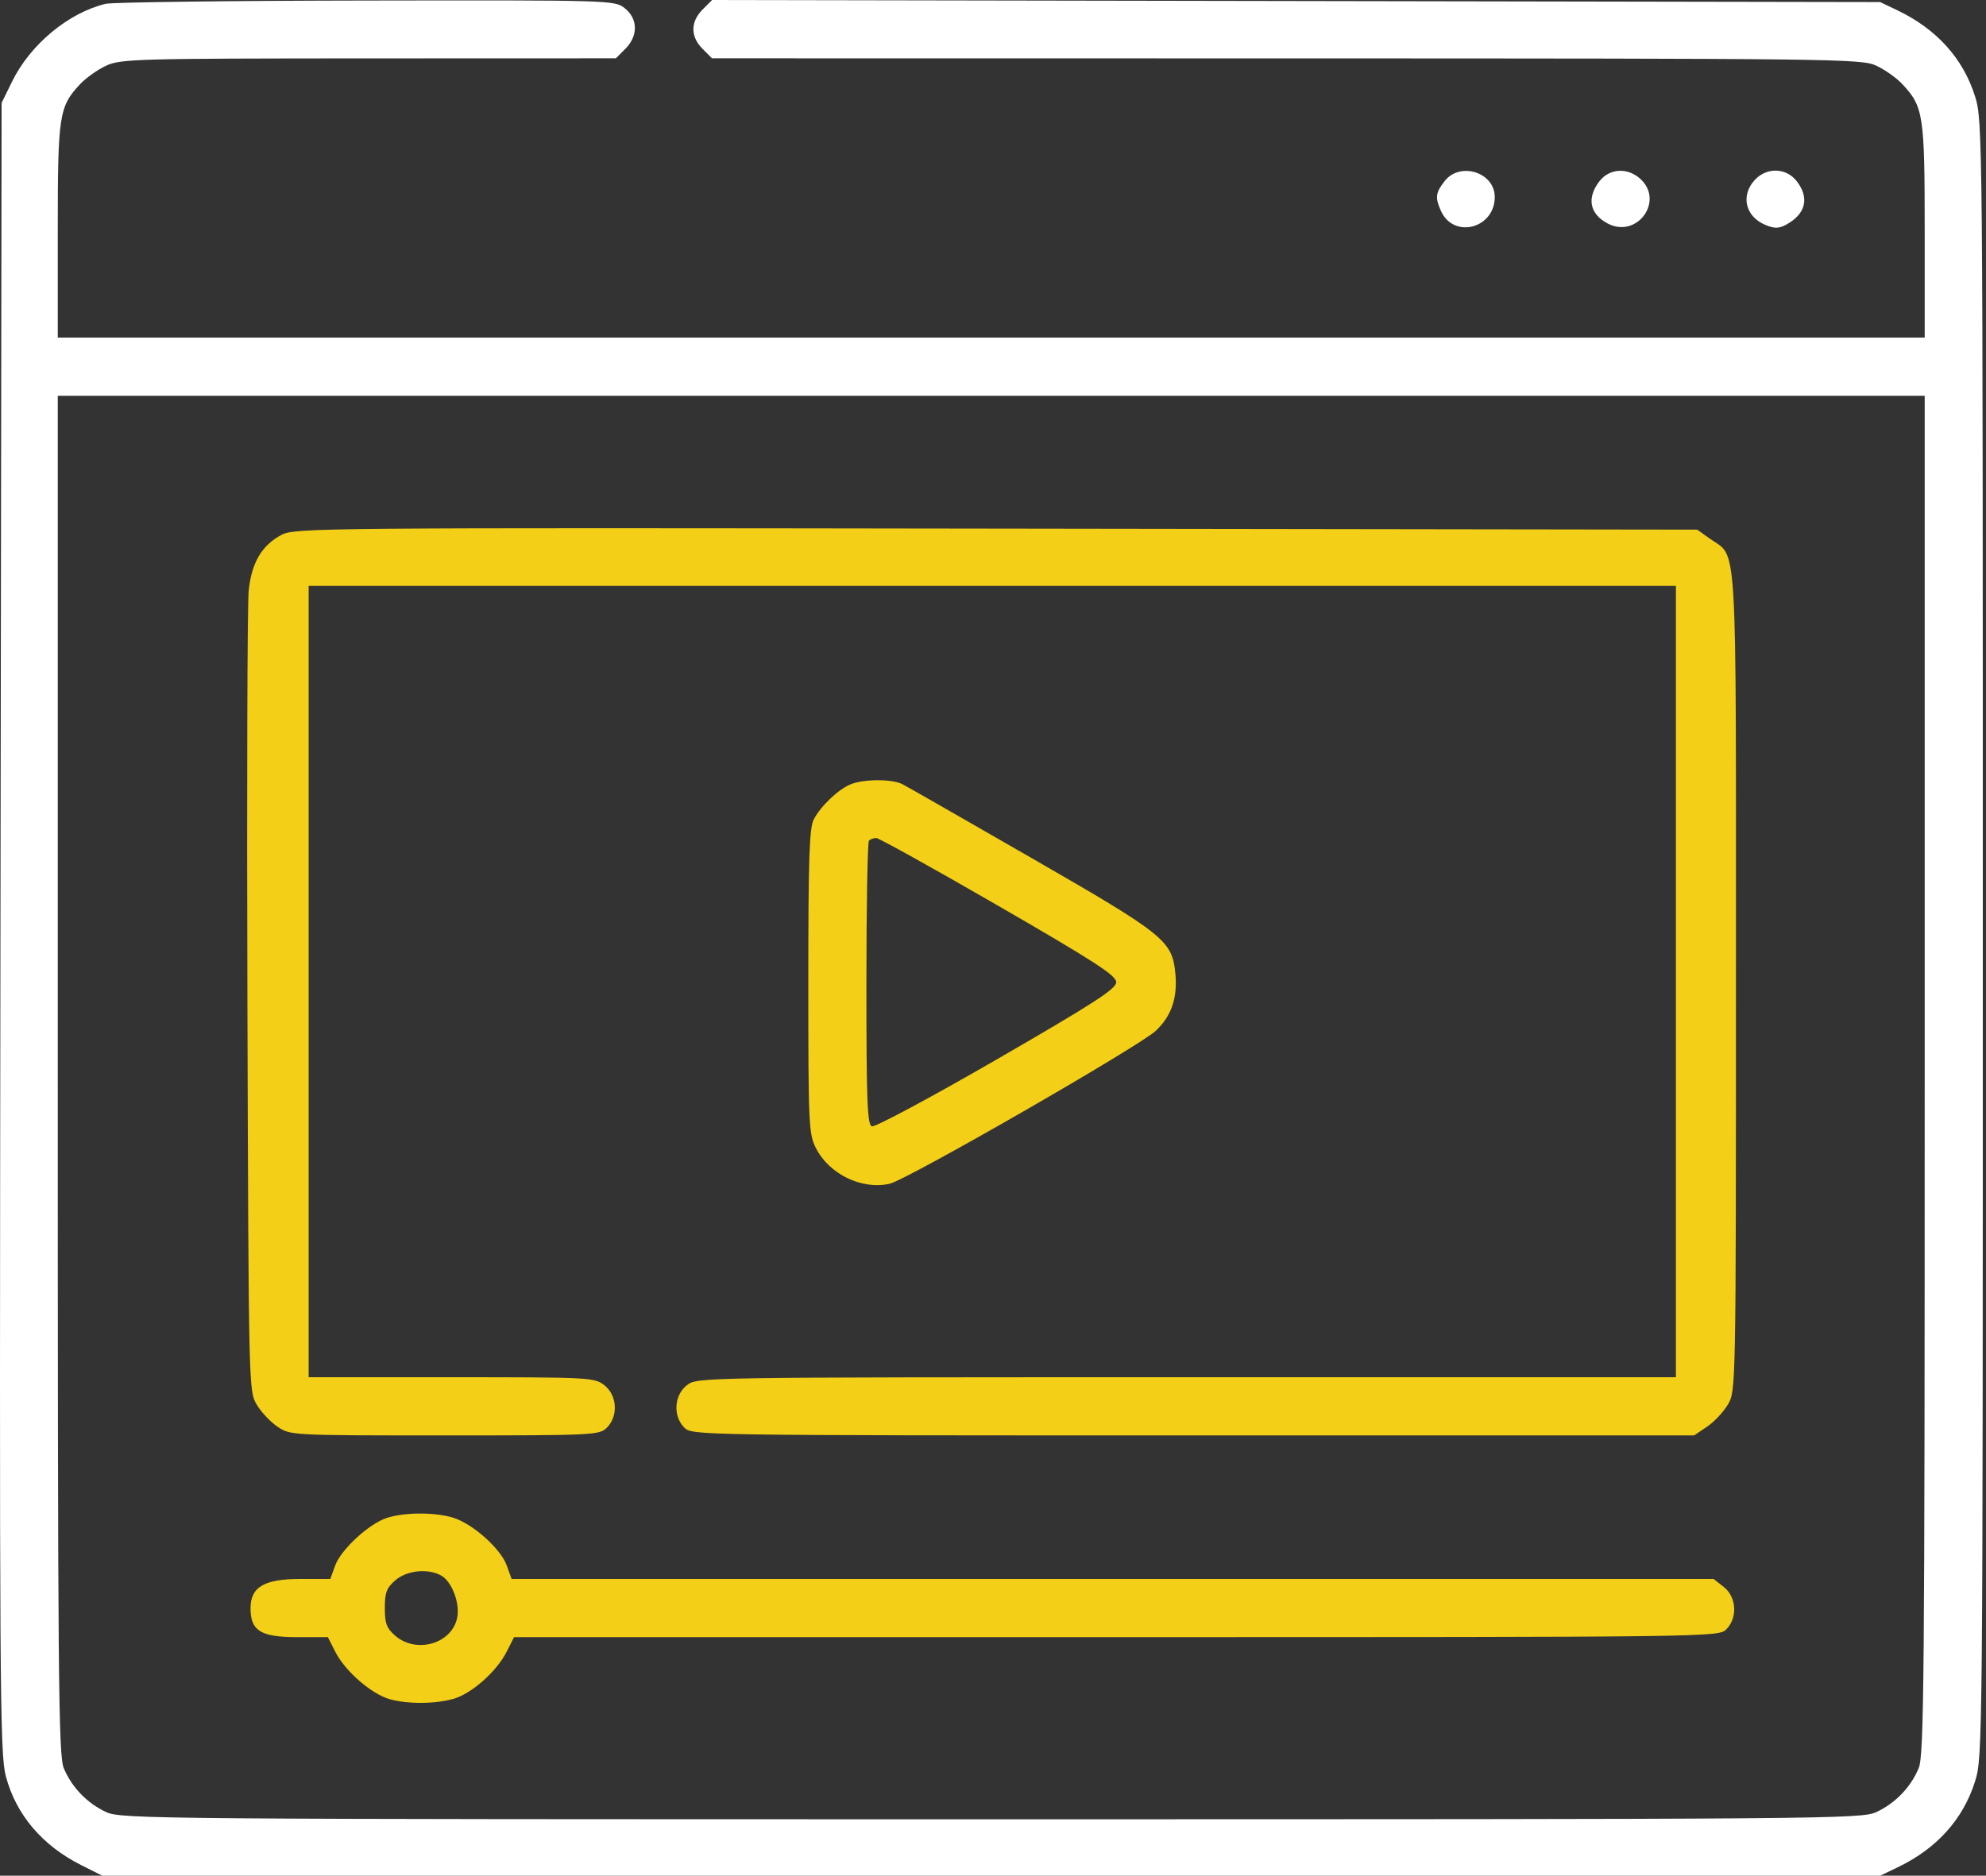
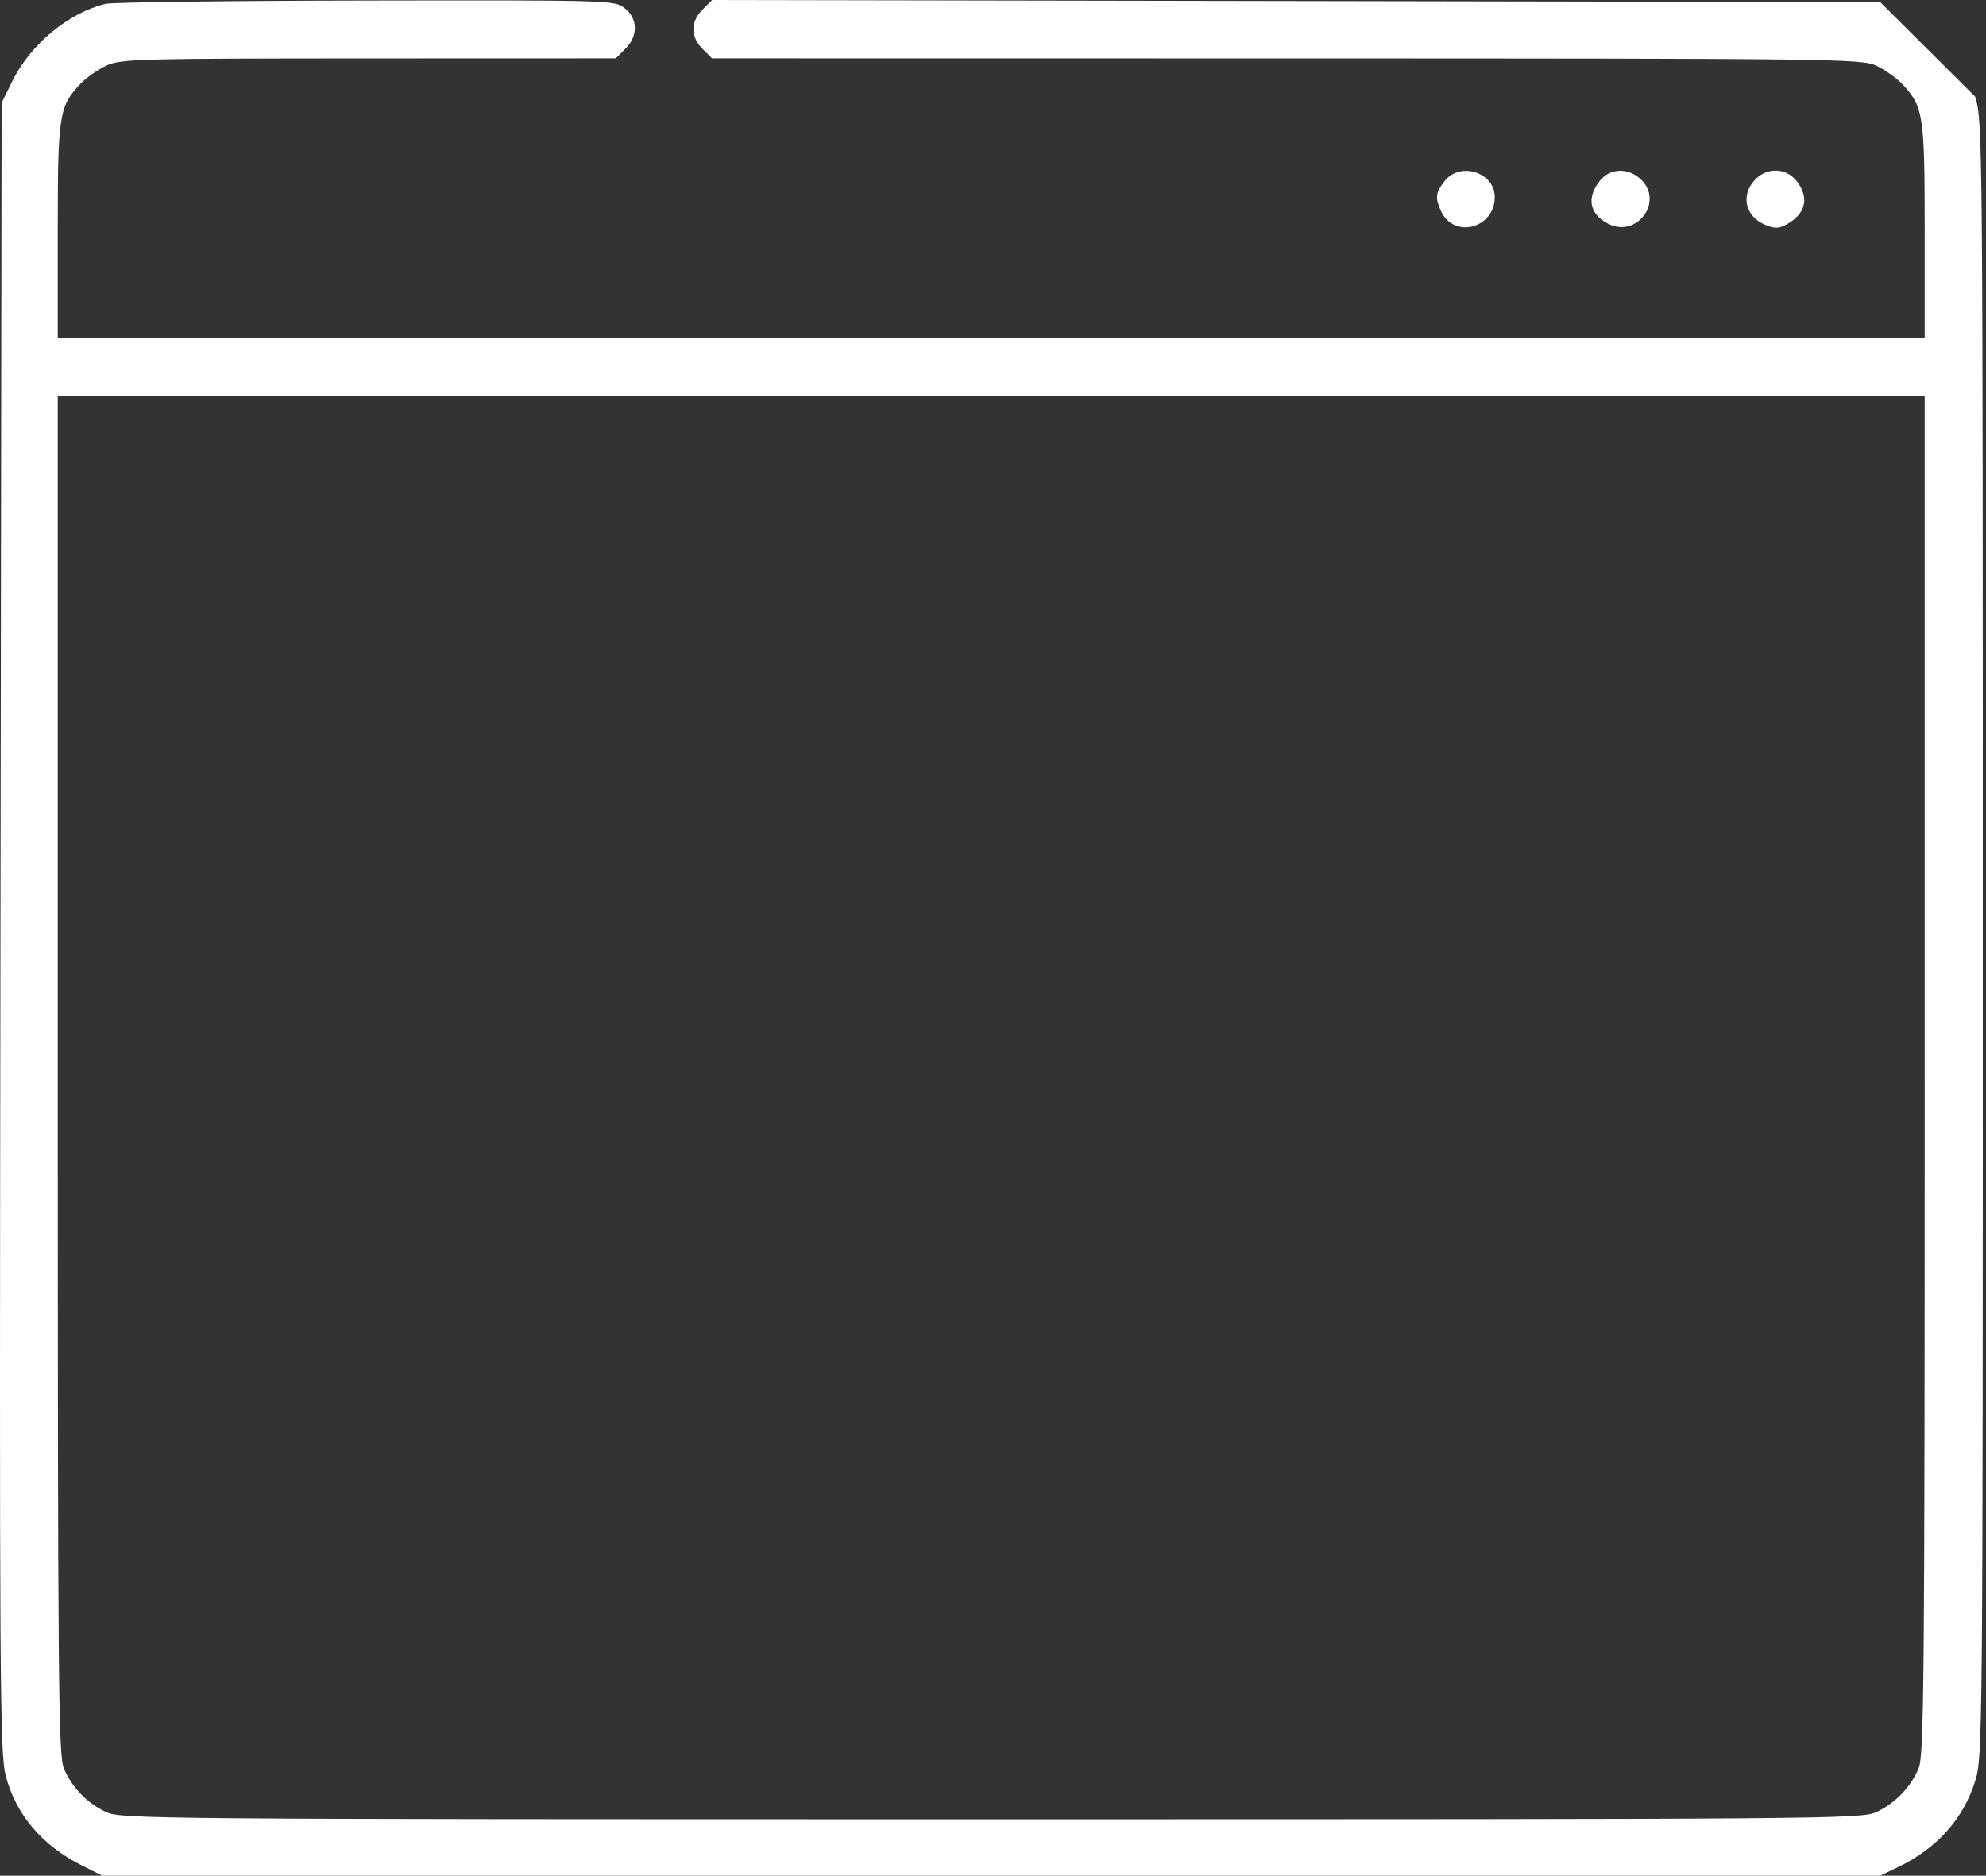
<svg xmlns="http://www.w3.org/2000/svg" width="542" height="512" viewBox="0 0 542 512" fill="none">
  <rect x="0" y="0" width="542" height="512" fill="#333333" stroke="none" />
-   <path fill-rule="evenodd" clip-rule="evenodd" d="M28.853 1.039C18.699 3.467 8.278 12.114 3.313 22.23L0.436 28.094L0.124 253.105C-0.164 461.319 -0.054 478.619 1.594 484.847C4.363 495.313 11.507 503.752 22.106 509.079L27.92 512H270.517H513.113L517.87 509.722C528.561 504.602 535.79 496.568 539.024 486.211C541.094 479.584 541.126 476.074 541.126 256.282C541.126 36.489 541.094 32.98 539.024 26.352C535.79 15.995 528.561 7.962 517.87 2.841L513.113 0.563L353.729 0.282L194.345 0L191.733 2.616C188.411 5.945 188.405 10 191.718 13.318L194.312 15.917L351.07 15.94C501.397 15.963 508.001 16.044 512.056 17.925C514.382 19.003 517.568 21.256 519.136 22.931C524.94 29.132 525.27 31.285 525.27 63.003V92.156H270.517H15.764V63.003C15.764 31.285 16.093 29.132 21.898 22.931C23.465 21.256 26.651 19.003 28.977 17.925C32.952 16.081 37.257 15.963 100.641 15.94L168.077 15.917L170.671 13.318C174.203 9.781 174.123 5.097 170.481 2.229C167.726 0.057 166.969 0.035 99.922 0.142C62.647 0.202 30.665 0.606 28.853 1.039ZM394.271 49.414C391.764 52.606 391.602 53.946 393.274 57.621C396.758 65.283 407.935 62.352 407.935 53.776C407.935 47.055 398.489 44.041 394.271 49.414ZM436.553 49.414C432.944 54.009 433.812 58.444 438.827 61.042C446.718 65.129 454.208 54.984 447.772 48.926C444.31 45.669 439.324 45.885 436.553 49.414ZM478.943 49.075C474.96 53.323 476.3 59.113 481.794 61.392C484.259 62.414 485.427 62.409 487.383 61.364C492.818 58.465 493.911 54.001 490.309 49.414C487.446 45.768 482.192 45.611 478.943 49.075ZM525.27 293.376C525.27 458.538 525.091 479.142 523.628 482.65C521.452 487.87 517.238 492.236 512.056 494.639C507.98 496.529 499.278 496.6 270.517 496.6C41.756 496.6 33.053 496.529 28.977 494.639C23.795 492.236 19.582 487.87 17.405 482.65C15.942 479.142 15.764 458.538 15.764 293.376V108.039H270.517H525.27V293.376Z" fill="white" />
-   <path fill-rule="evenodd" clip-rule="evenodd" d="M76.831 145.993C71.42 148.873 68.647 153.603 67.867 161.285C67.5 164.904 67.345 215.515 67.523 273.753C67.843 378.366 67.873 379.685 70.018 383.343C71.213 385.38 73.78 388.119 75.724 389.432C79.244 391.808 79.43 391.818 121.385 391.818C162.102 391.818 163.582 391.747 165.625 389.7C168.773 386.546 168.445 380.879 164.954 378.129C162.251 375.999 161.023 375.934 123.2 375.934H84.231V267.929V159.924H270.804H457.376V267.929V375.934H323.8C190.265 375.934 190.222 375.936 187.438 378.129C183.948 380.879 183.619 386.546 186.767 389.7C188.859 391.795 190.29 391.818 325.615 391.818H462.348L465.883 389.432C467.827 388.119 470.395 385.38 471.589 383.343C473.742 379.671 473.76 378.713 473.76 267.929C473.76 143.58 474.286 152.498 466.641 147.036L463.19 144.57L271.86 144.297C87.09 144.033 80.404 144.092 76.831 145.993ZM232.221 214.055C228.844 215.399 224.002 219.992 222.084 223.668C220.875 225.987 220.593 234.348 220.593 267.919C220.593 307.062 220.706 309.532 222.683 313.414C226.313 320.54 235.244 324.847 242.806 323.118C247.581 322.025 310.933 285.603 315.445 281.356C319.705 277.347 321.403 272.359 320.768 265.733C319.907 256.768 317.913 255.163 281.673 234.296C263.485 223.824 247.566 214.719 246.297 214.062C243.497 212.615 235.846 212.61 232.221 214.055ZM272.519 247.304C298.675 262.417 304.63 266.273 304.63 268.098C304.63 269.924 298.594 273.827 272.027 289.181C254.095 299.545 238.753 307.767 237.936 307.453C236.696 306.976 236.449 300.512 236.449 268.522C236.449 247.424 236.766 229.845 237.154 229.457C237.541 229.068 238.432 228.751 239.134 228.751C239.835 228.751 254.859 237.1 272.519 247.304ZM105.6 414.326C100.739 415.886 93.047 422.968 91.471 427.333L90.149 430.996H82.047C72.087 430.996 68.375 433.173 68.375 439.015C68.375 445.15 71.16 446.879 81.039 446.879H89.473L91.573 451.001C94.216 456.191 101.435 462.449 106.361 463.819C111.27 465.186 118.616 465.154 123.682 463.745C128.641 462.365 135.479 456.342 138.24 450.922L140.299 446.879H304.651C467.595 446.879 469.022 446.861 471.118 444.761C474.266 441.608 473.937 435.941 470.447 433.191L467.661 430.996H303.642H139.624L138.301 427.333C136.621 422.677 128.935 415.857 123.547 414.24C118.58 412.749 110.389 412.789 105.6 414.326ZM120.33 430.022C123.278 431.603 125.574 437.556 124.776 441.551C123.358 448.656 113.683 451.502 107.898 446.517C105.507 444.456 105.021 443.175 105.021 438.938C105.021 434.7 105.507 433.419 107.898 431.358C111.024 428.665 116.667 428.059 120.33 430.022Z" fill="#F3CF17" />
+   <path fill-rule="evenodd" clip-rule="evenodd" d="M28.853 1.039C18.699 3.467 8.278 12.114 3.313 22.23L0.436 28.094L0.124 253.105C-0.164 461.319 -0.054 478.619 1.594 484.847C4.363 495.313 11.507 503.752 22.106 509.079L27.92 512H270.517H513.113L517.87 509.722C528.561 504.602 535.79 496.568 539.024 486.211C541.094 479.584 541.126 476.074 541.126 256.282C541.126 36.489 541.094 32.98 539.024 26.352L513.113 0.563L353.729 0.282L194.345 0L191.733 2.616C188.411 5.945 188.405 10 191.718 13.318L194.312 15.917L351.07 15.94C501.397 15.963 508.001 16.044 512.056 17.925C514.382 19.003 517.568 21.256 519.136 22.931C524.94 29.132 525.27 31.285 525.27 63.003V92.156H270.517H15.764V63.003C15.764 31.285 16.093 29.132 21.898 22.931C23.465 21.256 26.651 19.003 28.977 17.925C32.952 16.081 37.257 15.963 100.641 15.94L168.077 15.917L170.671 13.318C174.203 9.781 174.123 5.097 170.481 2.229C167.726 0.057 166.969 0.035 99.922 0.142C62.647 0.202 30.665 0.606 28.853 1.039ZM394.271 49.414C391.764 52.606 391.602 53.946 393.274 57.621C396.758 65.283 407.935 62.352 407.935 53.776C407.935 47.055 398.489 44.041 394.271 49.414ZM436.553 49.414C432.944 54.009 433.812 58.444 438.827 61.042C446.718 65.129 454.208 54.984 447.772 48.926C444.31 45.669 439.324 45.885 436.553 49.414ZM478.943 49.075C474.96 53.323 476.3 59.113 481.794 61.392C484.259 62.414 485.427 62.409 487.383 61.364C492.818 58.465 493.911 54.001 490.309 49.414C487.446 45.768 482.192 45.611 478.943 49.075ZM525.27 293.376C525.27 458.538 525.091 479.142 523.628 482.65C521.452 487.87 517.238 492.236 512.056 494.639C507.98 496.529 499.278 496.6 270.517 496.6C41.756 496.6 33.053 496.529 28.977 494.639C23.795 492.236 19.582 487.87 17.405 482.65C15.942 479.142 15.764 458.538 15.764 293.376V108.039H270.517H525.27V293.376Z" fill="white" />
</svg>